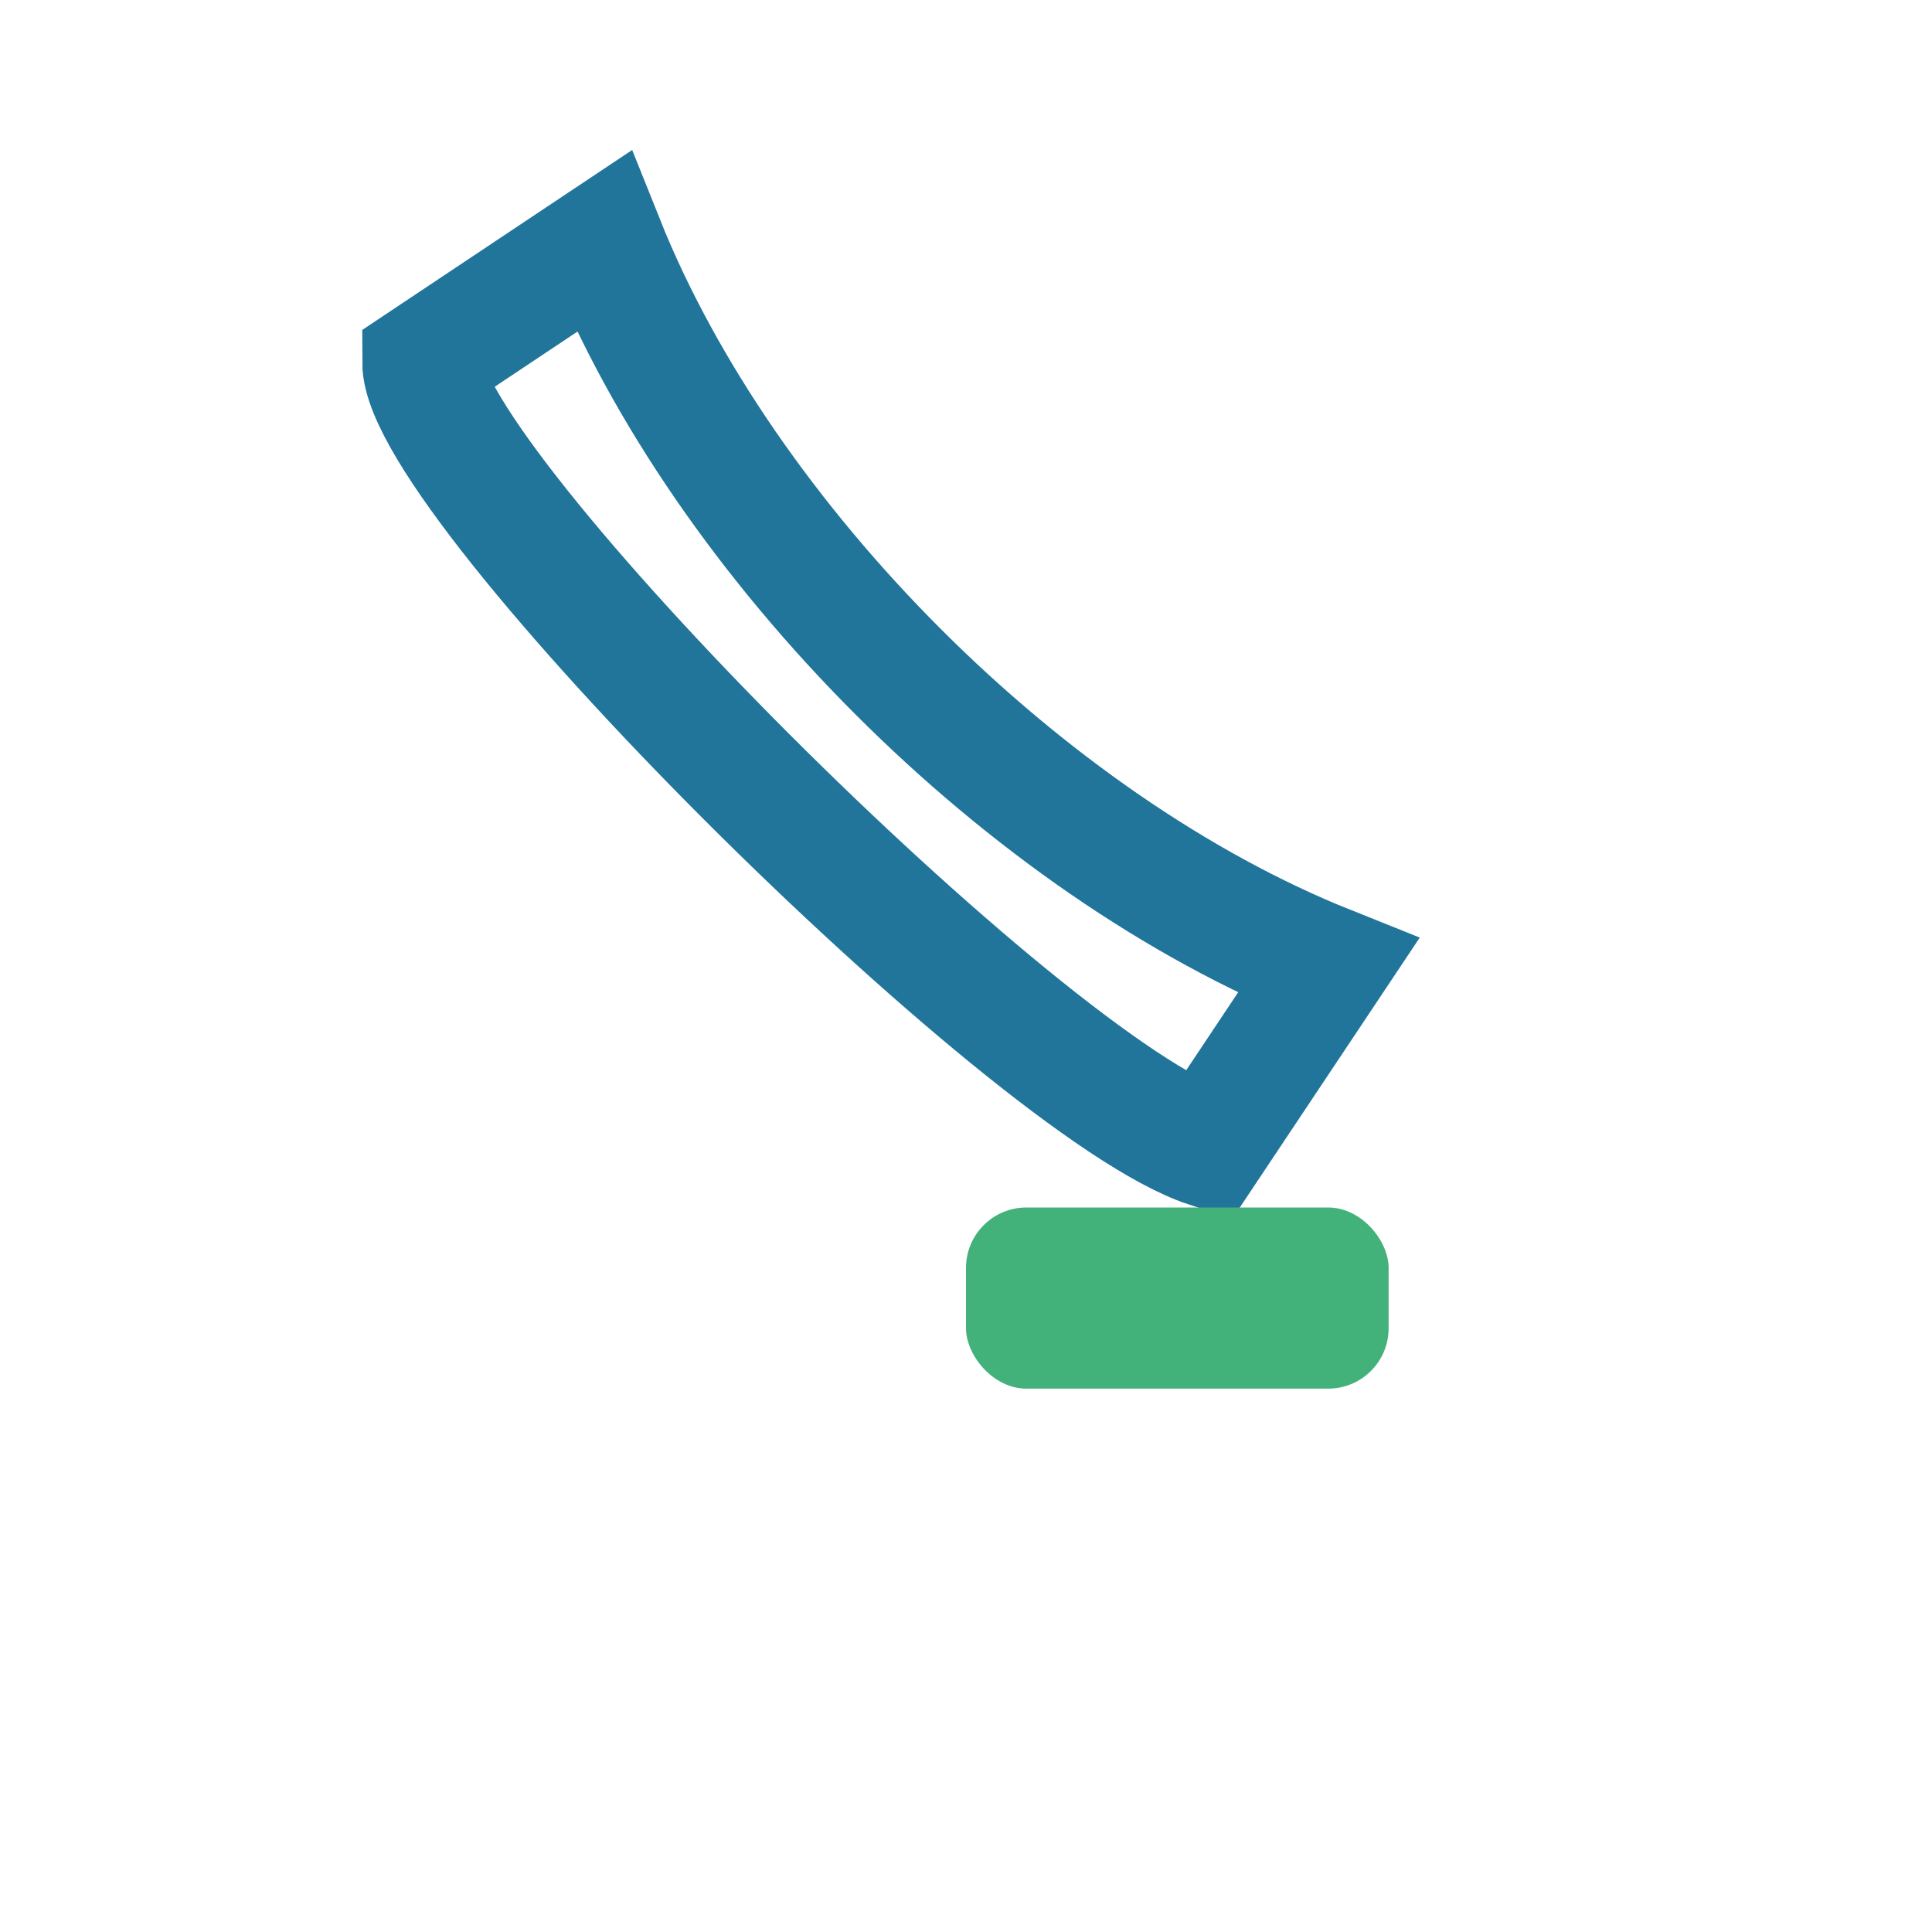
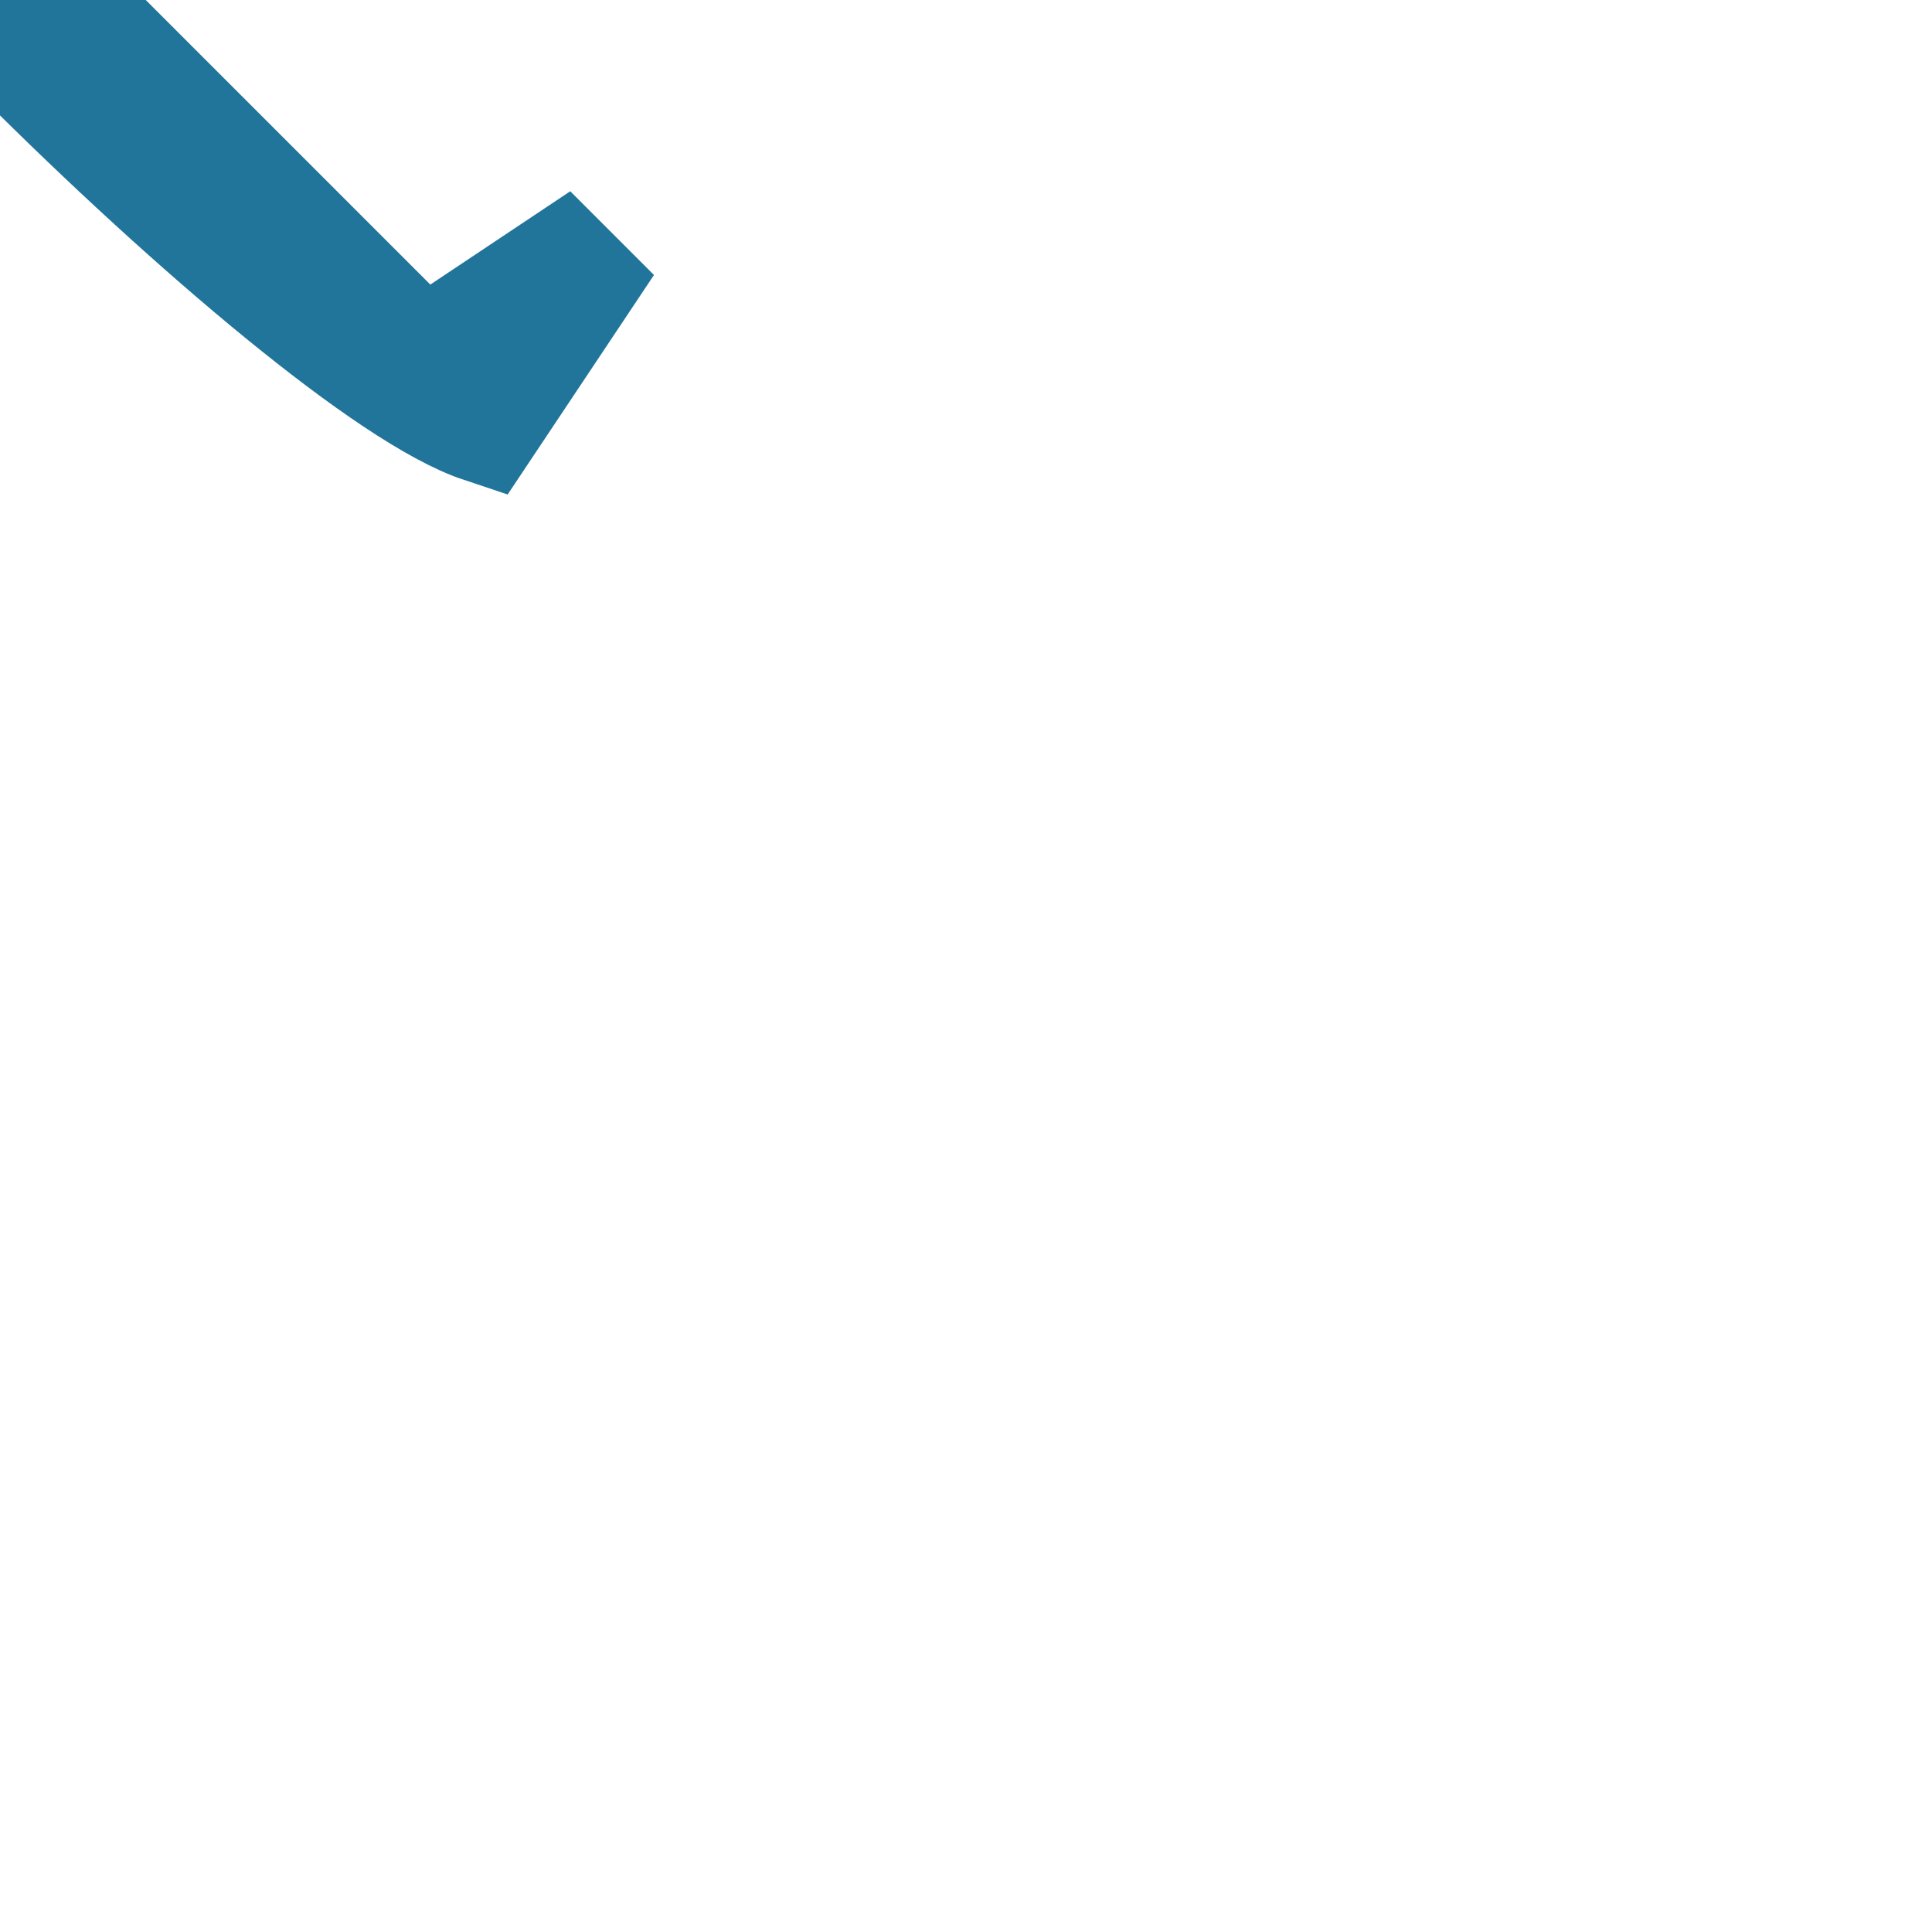
<svg xmlns="http://www.w3.org/2000/svg" width="32" height="32" viewBox="0 0 32 32">
-   <path d="M7 6l3-2c2 5 7 10 12 12l-2 3c-3-1-13-11-13-13z" fill="none" stroke="#21759b" stroke-width="2" />
-   <rect x="16" y="20" width="7" height="3" rx="1" fill="#43b17a" />
+   <path d="M7 6l3-2l-2 3c-3-1-13-11-13-13z" fill="none" stroke="#21759b" stroke-width="2" />
</svg>